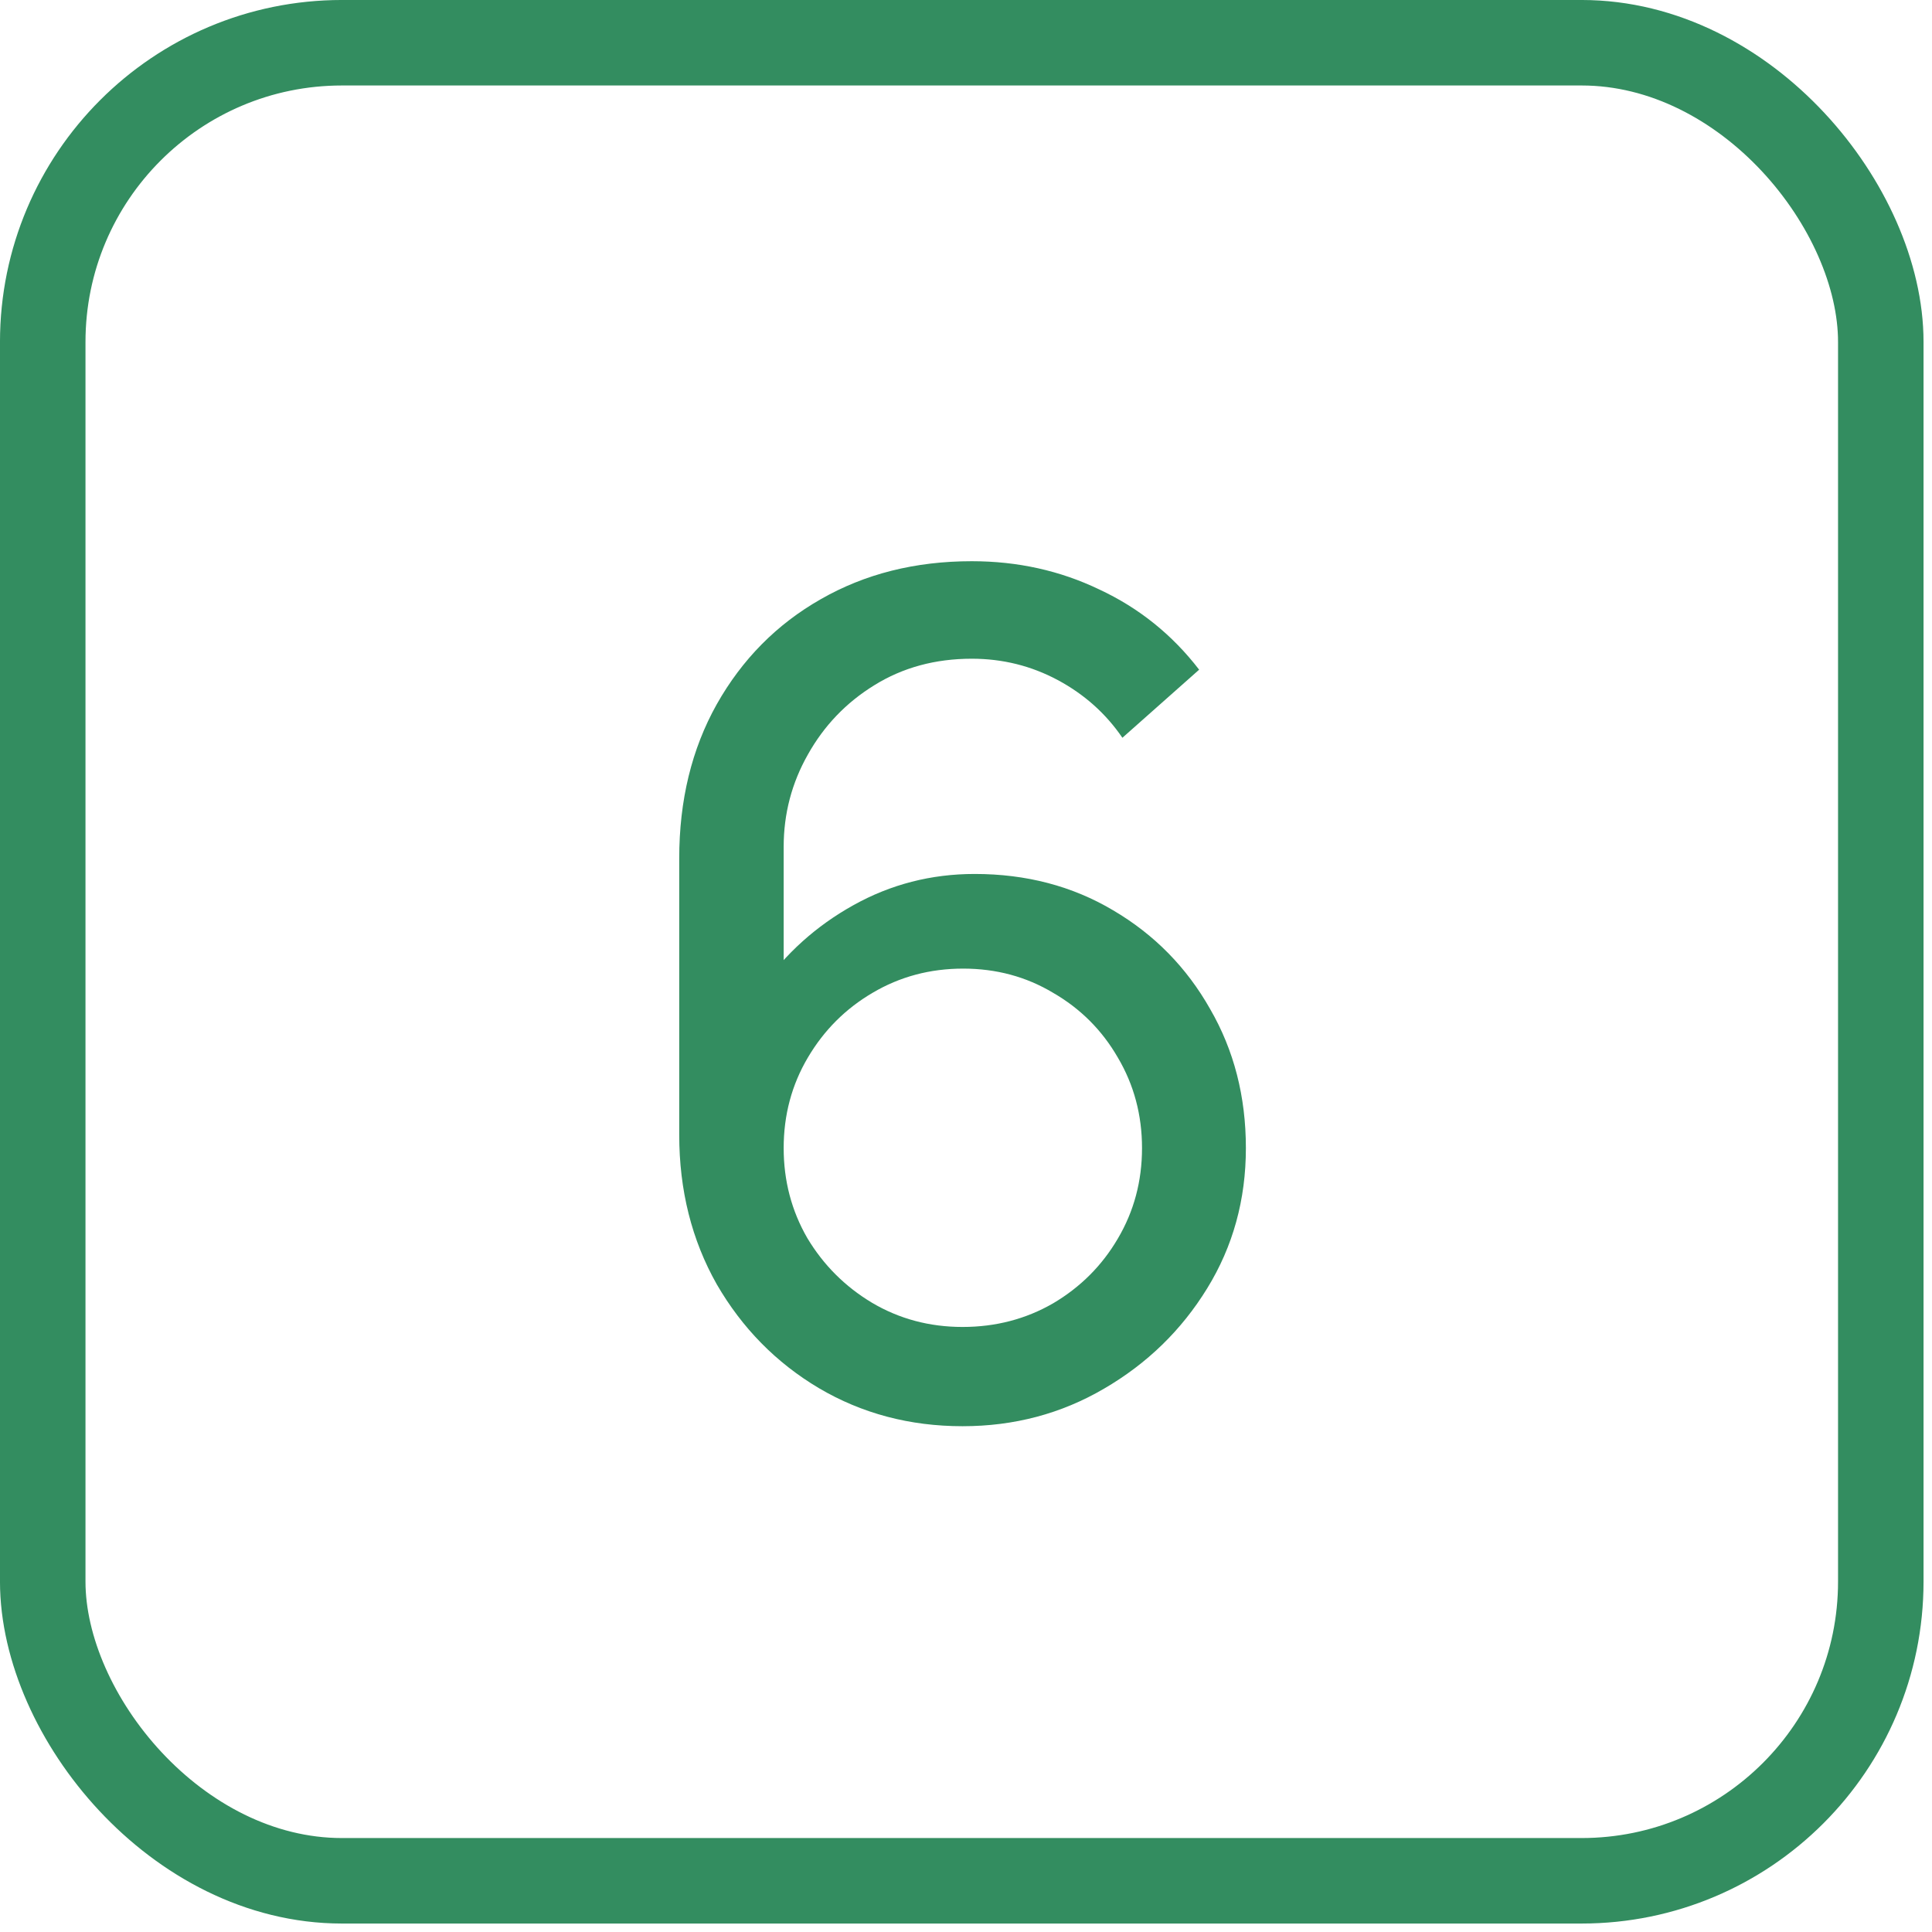
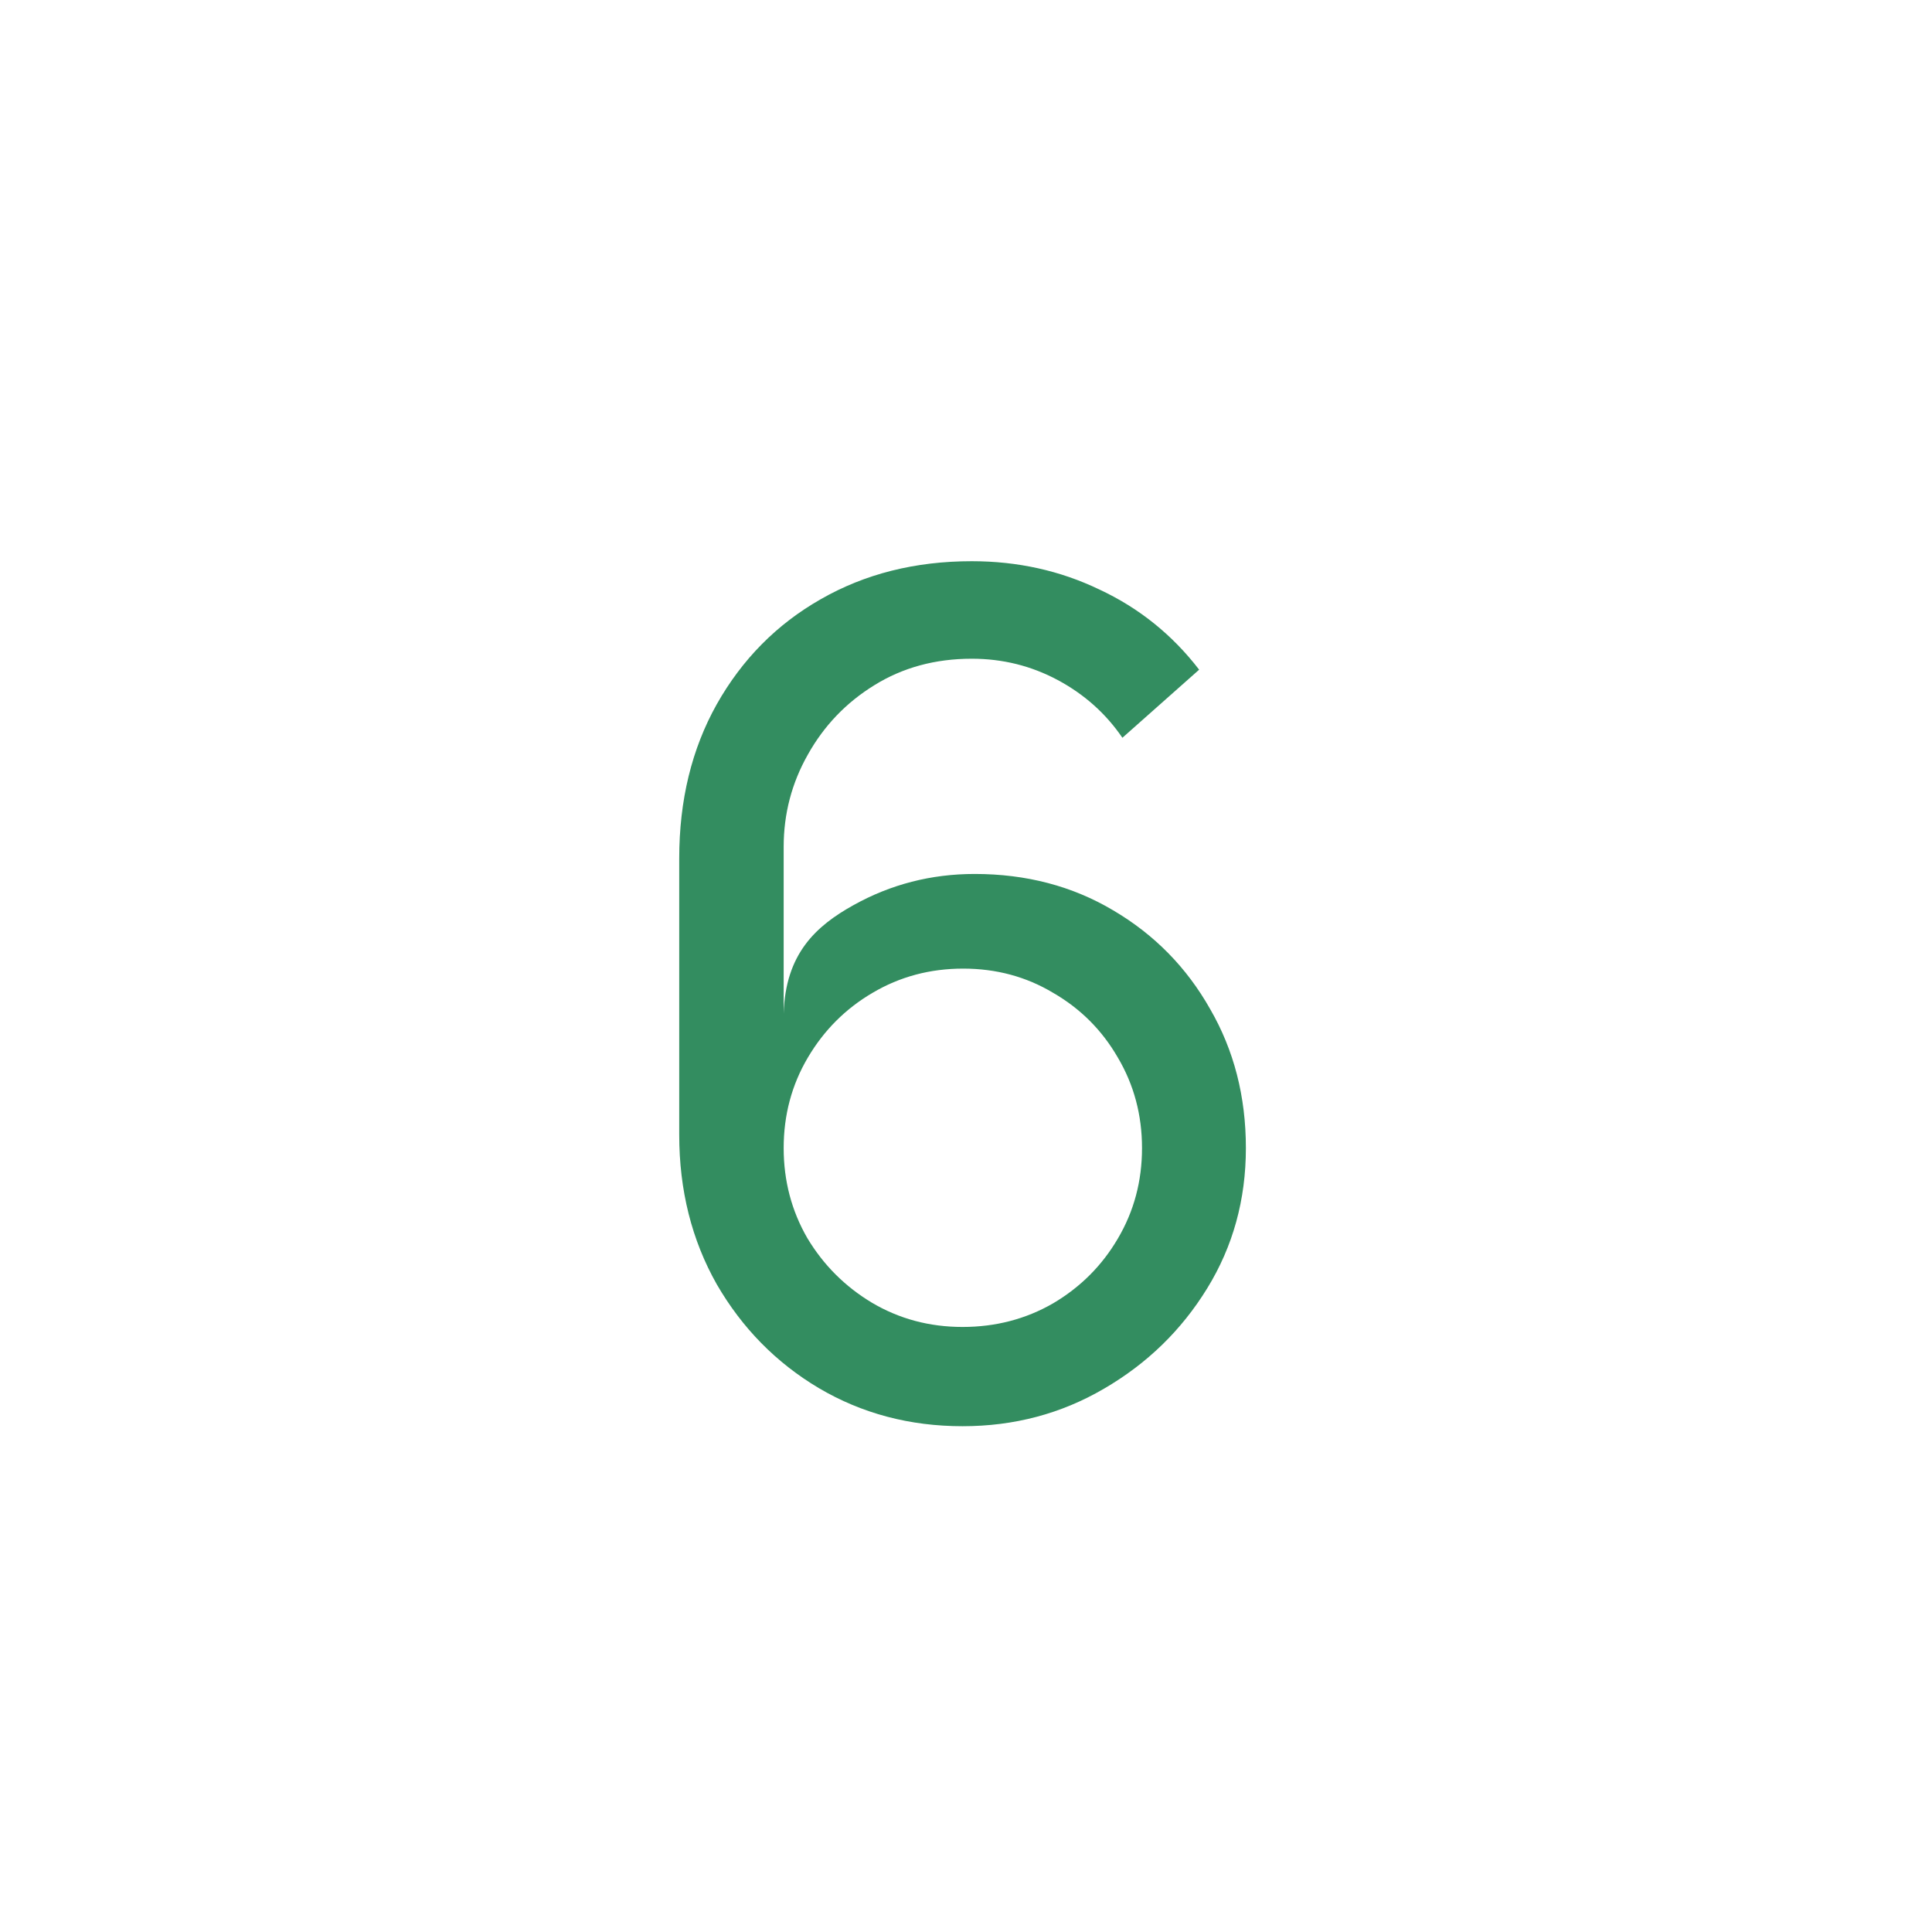
<svg xmlns="http://www.w3.org/2000/svg" width="83" height="83" viewBox="0 0 83 83" fill="none">
-   <rect x="1.836" y="1.836" width="78.964" height="78.964" rx="12.854" stroke="#338D60" stroke-width="3.673" />
-   <path d="M41.352 61.271C39.088 61.271 37.03 60.726 35.179 59.635C33.345 58.544 31.882 57.057 30.791 55.172C29.717 53.272 29.18 51.132 29.18 48.752V36.877C29.18 34.381 29.717 32.175 30.791 30.258C31.882 28.324 33.369 26.82 35.254 25.746C37.154 24.655 39.319 24.11 41.749 24.11C43.715 24.11 45.542 24.514 47.227 25.324C48.93 26.118 50.359 27.266 51.516 28.77L48.219 31.695C47.508 30.654 46.583 29.828 45.443 29.216C44.302 28.605 43.071 28.299 41.749 28.299C40.179 28.299 38.782 28.679 37.559 29.439C36.352 30.183 35.402 31.175 34.708 32.414C34.014 33.638 33.667 34.96 33.667 36.381V43.546L32.7 42.455C33.741 40.967 35.063 39.777 36.667 38.885C38.27 37.992 40.005 37.546 41.873 37.546C44.087 37.546 46.071 38.067 47.822 39.108C49.591 40.149 50.979 41.562 51.987 43.347C53.012 45.116 53.524 47.107 53.524 49.322C53.524 51.536 52.971 53.545 51.863 55.346C50.756 57.148 49.277 58.585 47.426 59.66C45.591 60.734 43.567 61.271 41.352 61.271ZM41.352 57.007C42.773 57.007 44.071 56.668 45.244 55.991C46.418 55.297 47.343 54.371 48.021 53.214C48.715 52.041 49.062 50.743 49.062 49.322C49.062 47.901 48.715 46.603 48.021 45.43C47.343 44.256 46.418 43.331 45.244 42.653C44.087 41.959 42.798 41.612 41.377 41.612C39.956 41.612 38.658 41.959 37.485 42.653C36.328 43.331 35.402 44.256 34.708 45.43C34.014 46.603 33.667 47.901 33.667 49.322C33.667 50.727 34.006 52.016 34.683 53.189C35.377 54.346 36.303 55.272 37.46 55.966C38.633 56.66 39.931 57.007 41.352 57.007Z" fill="#338D60" />
+   <path d="M41.352 61.271C39.088 61.271 37.03 60.726 35.179 59.635C33.345 58.544 31.882 57.057 30.791 55.172C29.717 53.272 29.18 51.132 29.18 48.752V36.877C29.18 34.381 29.717 32.175 30.791 30.258C31.882 28.324 33.369 26.82 35.254 25.746C37.154 24.655 39.319 24.11 41.749 24.11C43.715 24.11 45.542 24.514 47.227 25.324C48.93 26.118 50.359 27.266 51.516 28.77L48.219 31.695C47.508 30.654 46.583 29.828 45.443 29.216C44.302 28.605 43.071 28.299 41.749 28.299C40.179 28.299 38.782 28.679 37.559 29.439C36.352 30.183 35.402 31.175 34.708 32.414C34.014 33.638 33.667 34.96 33.667 36.381V43.546C33.741 40.967 35.063 39.777 36.667 38.885C38.27 37.992 40.005 37.546 41.873 37.546C44.087 37.546 46.071 38.067 47.822 39.108C49.591 40.149 50.979 41.562 51.987 43.347C53.012 45.116 53.524 47.107 53.524 49.322C53.524 51.536 52.971 53.545 51.863 55.346C50.756 57.148 49.277 58.585 47.426 59.66C45.591 60.734 43.567 61.271 41.352 61.271ZM41.352 57.007C42.773 57.007 44.071 56.668 45.244 55.991C46.418 55.297 47.343 54.371 48.021 53.214C48.715 52.041 49.062 50.743 49.062 49.322C49.062 47.901 48.715 46.603 48.021 45.43C47.343 44.256 46.418 43.331 45.244 42.653C44.087 41.959 42.798 41.612 41.377 41.612C39.956 41.612 38.658 41.959 37.485 42.653C36.328 43.331 35.402 44.256 34.708 45.43C34.014 46.603 33.667 47.901 33.667 49.322C33.667 50.727 34.006 52.016 34.683 53.189C35.377 54.346 36.303 55.272 37.46 55.966C38.633 56.66 39.931 57.007 41.352 57.007Z" fill="#338D60" />
</svg>